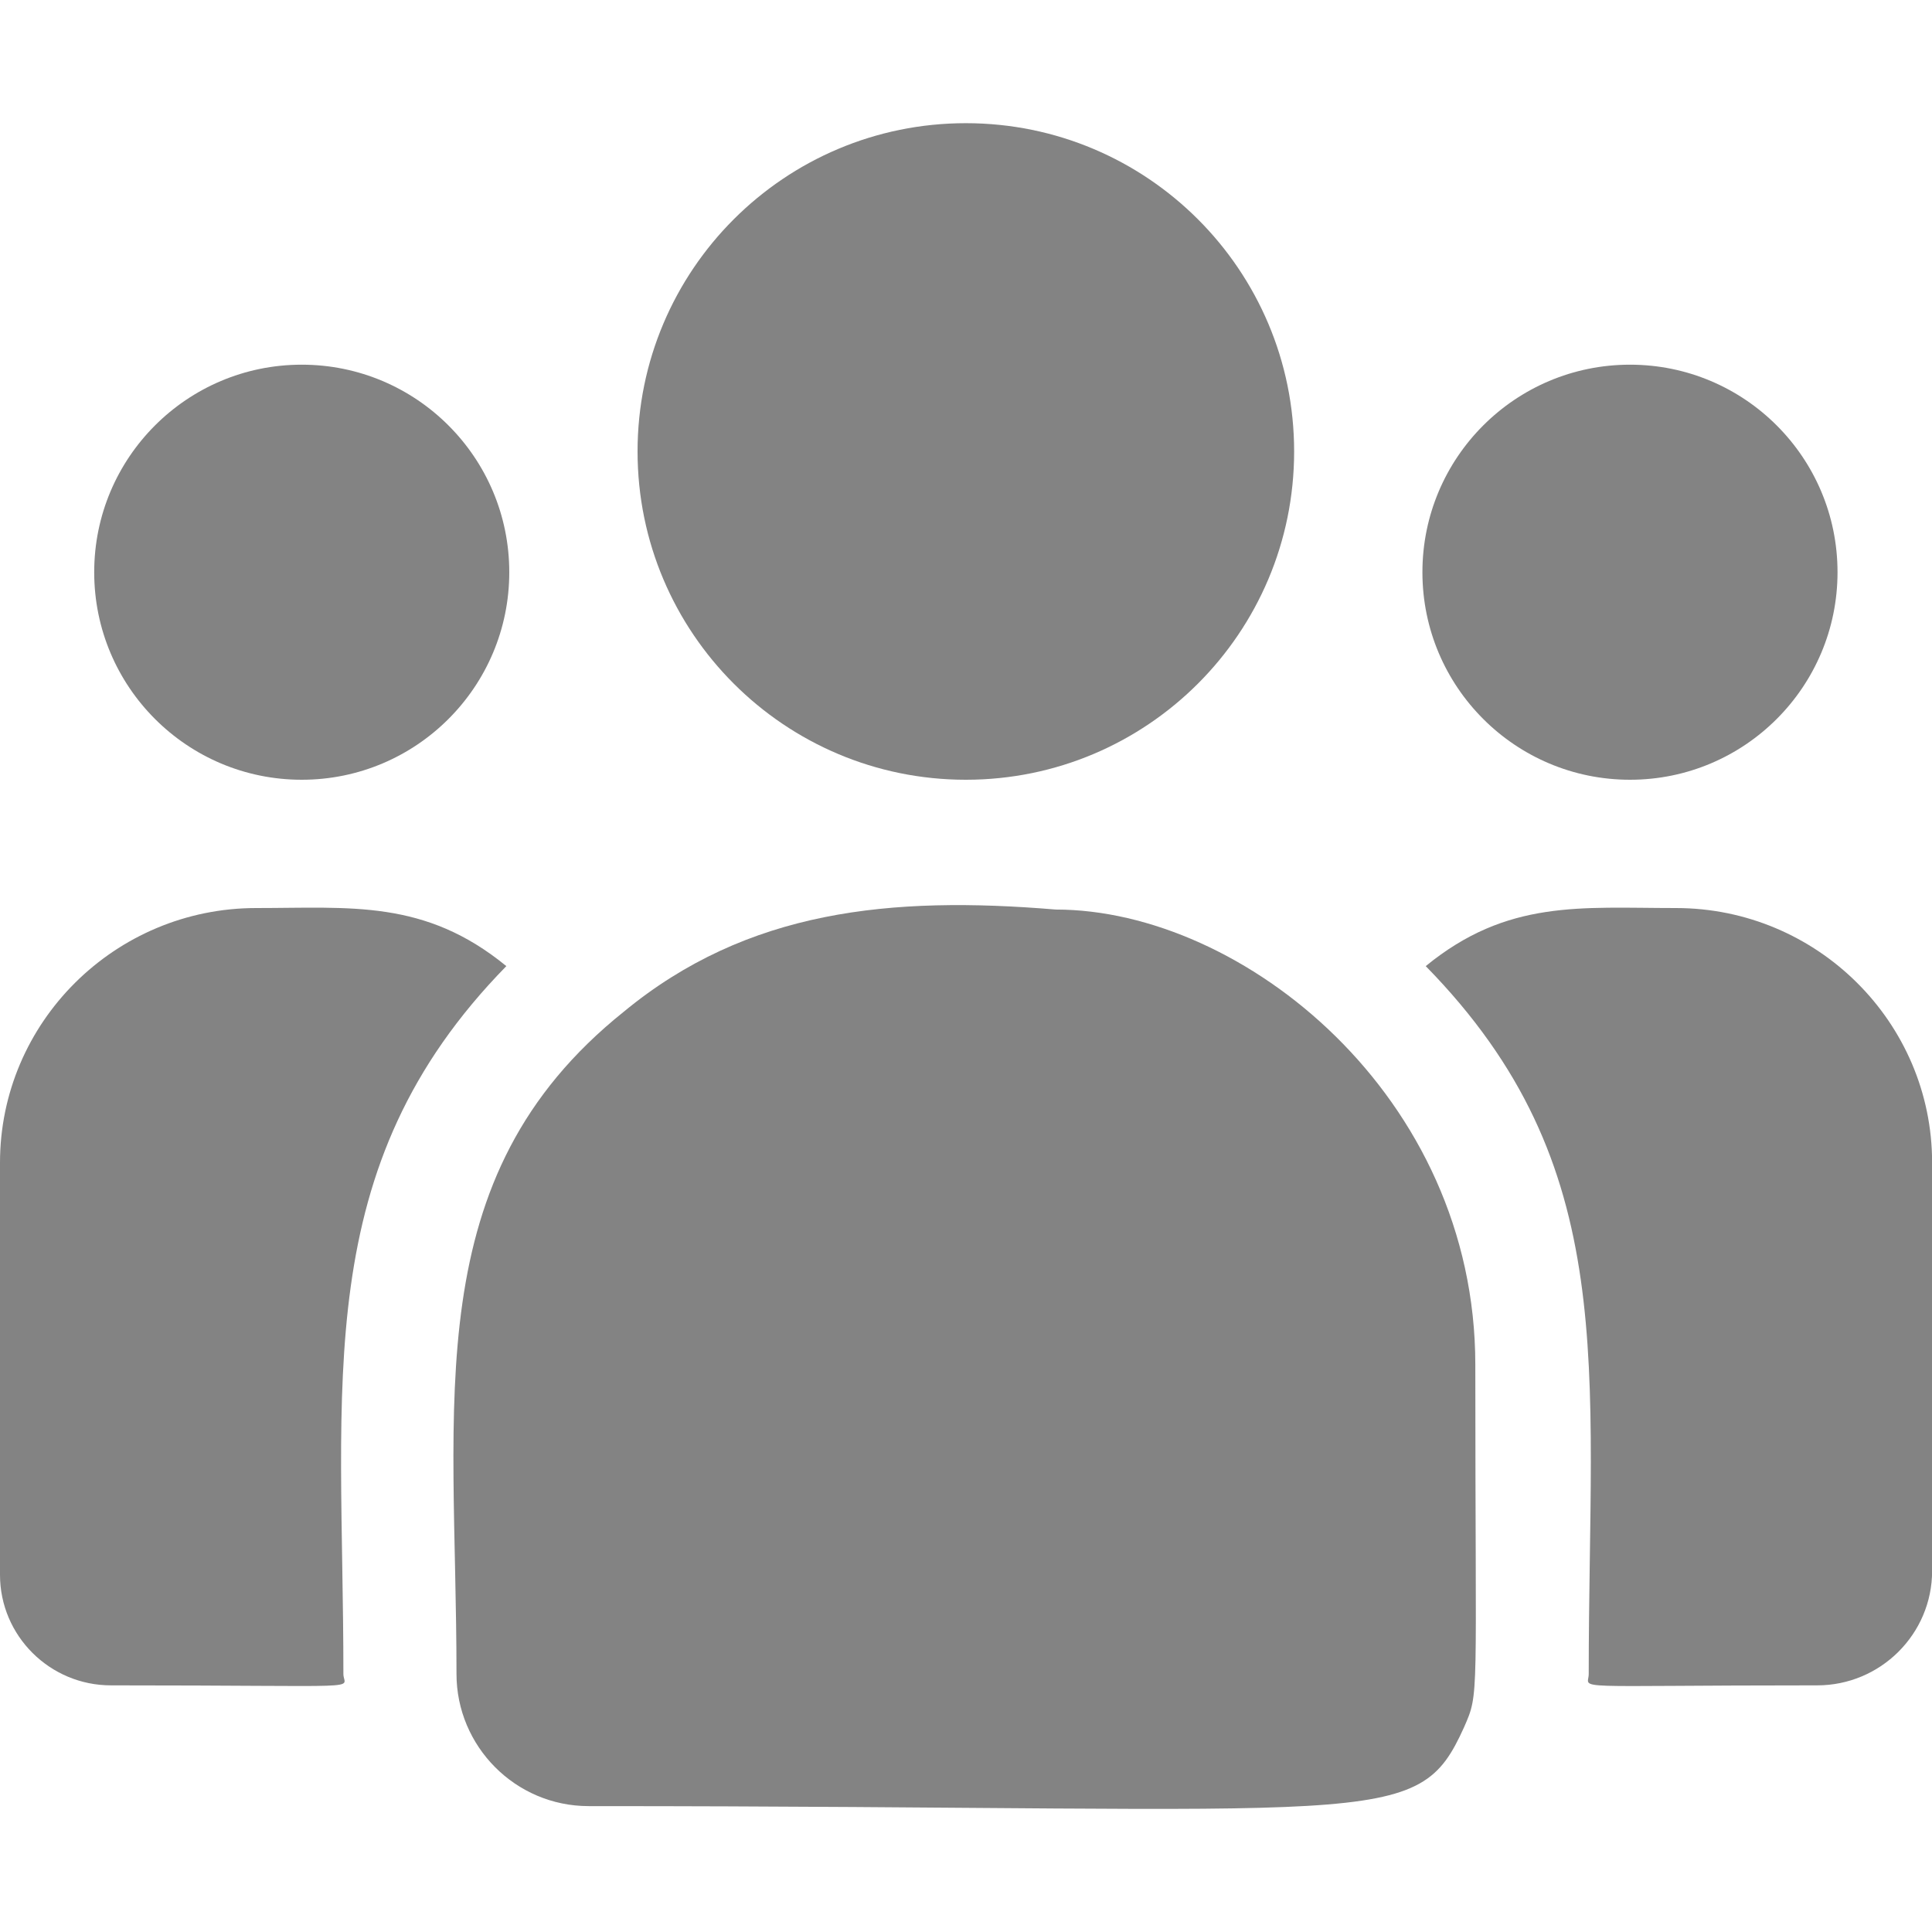
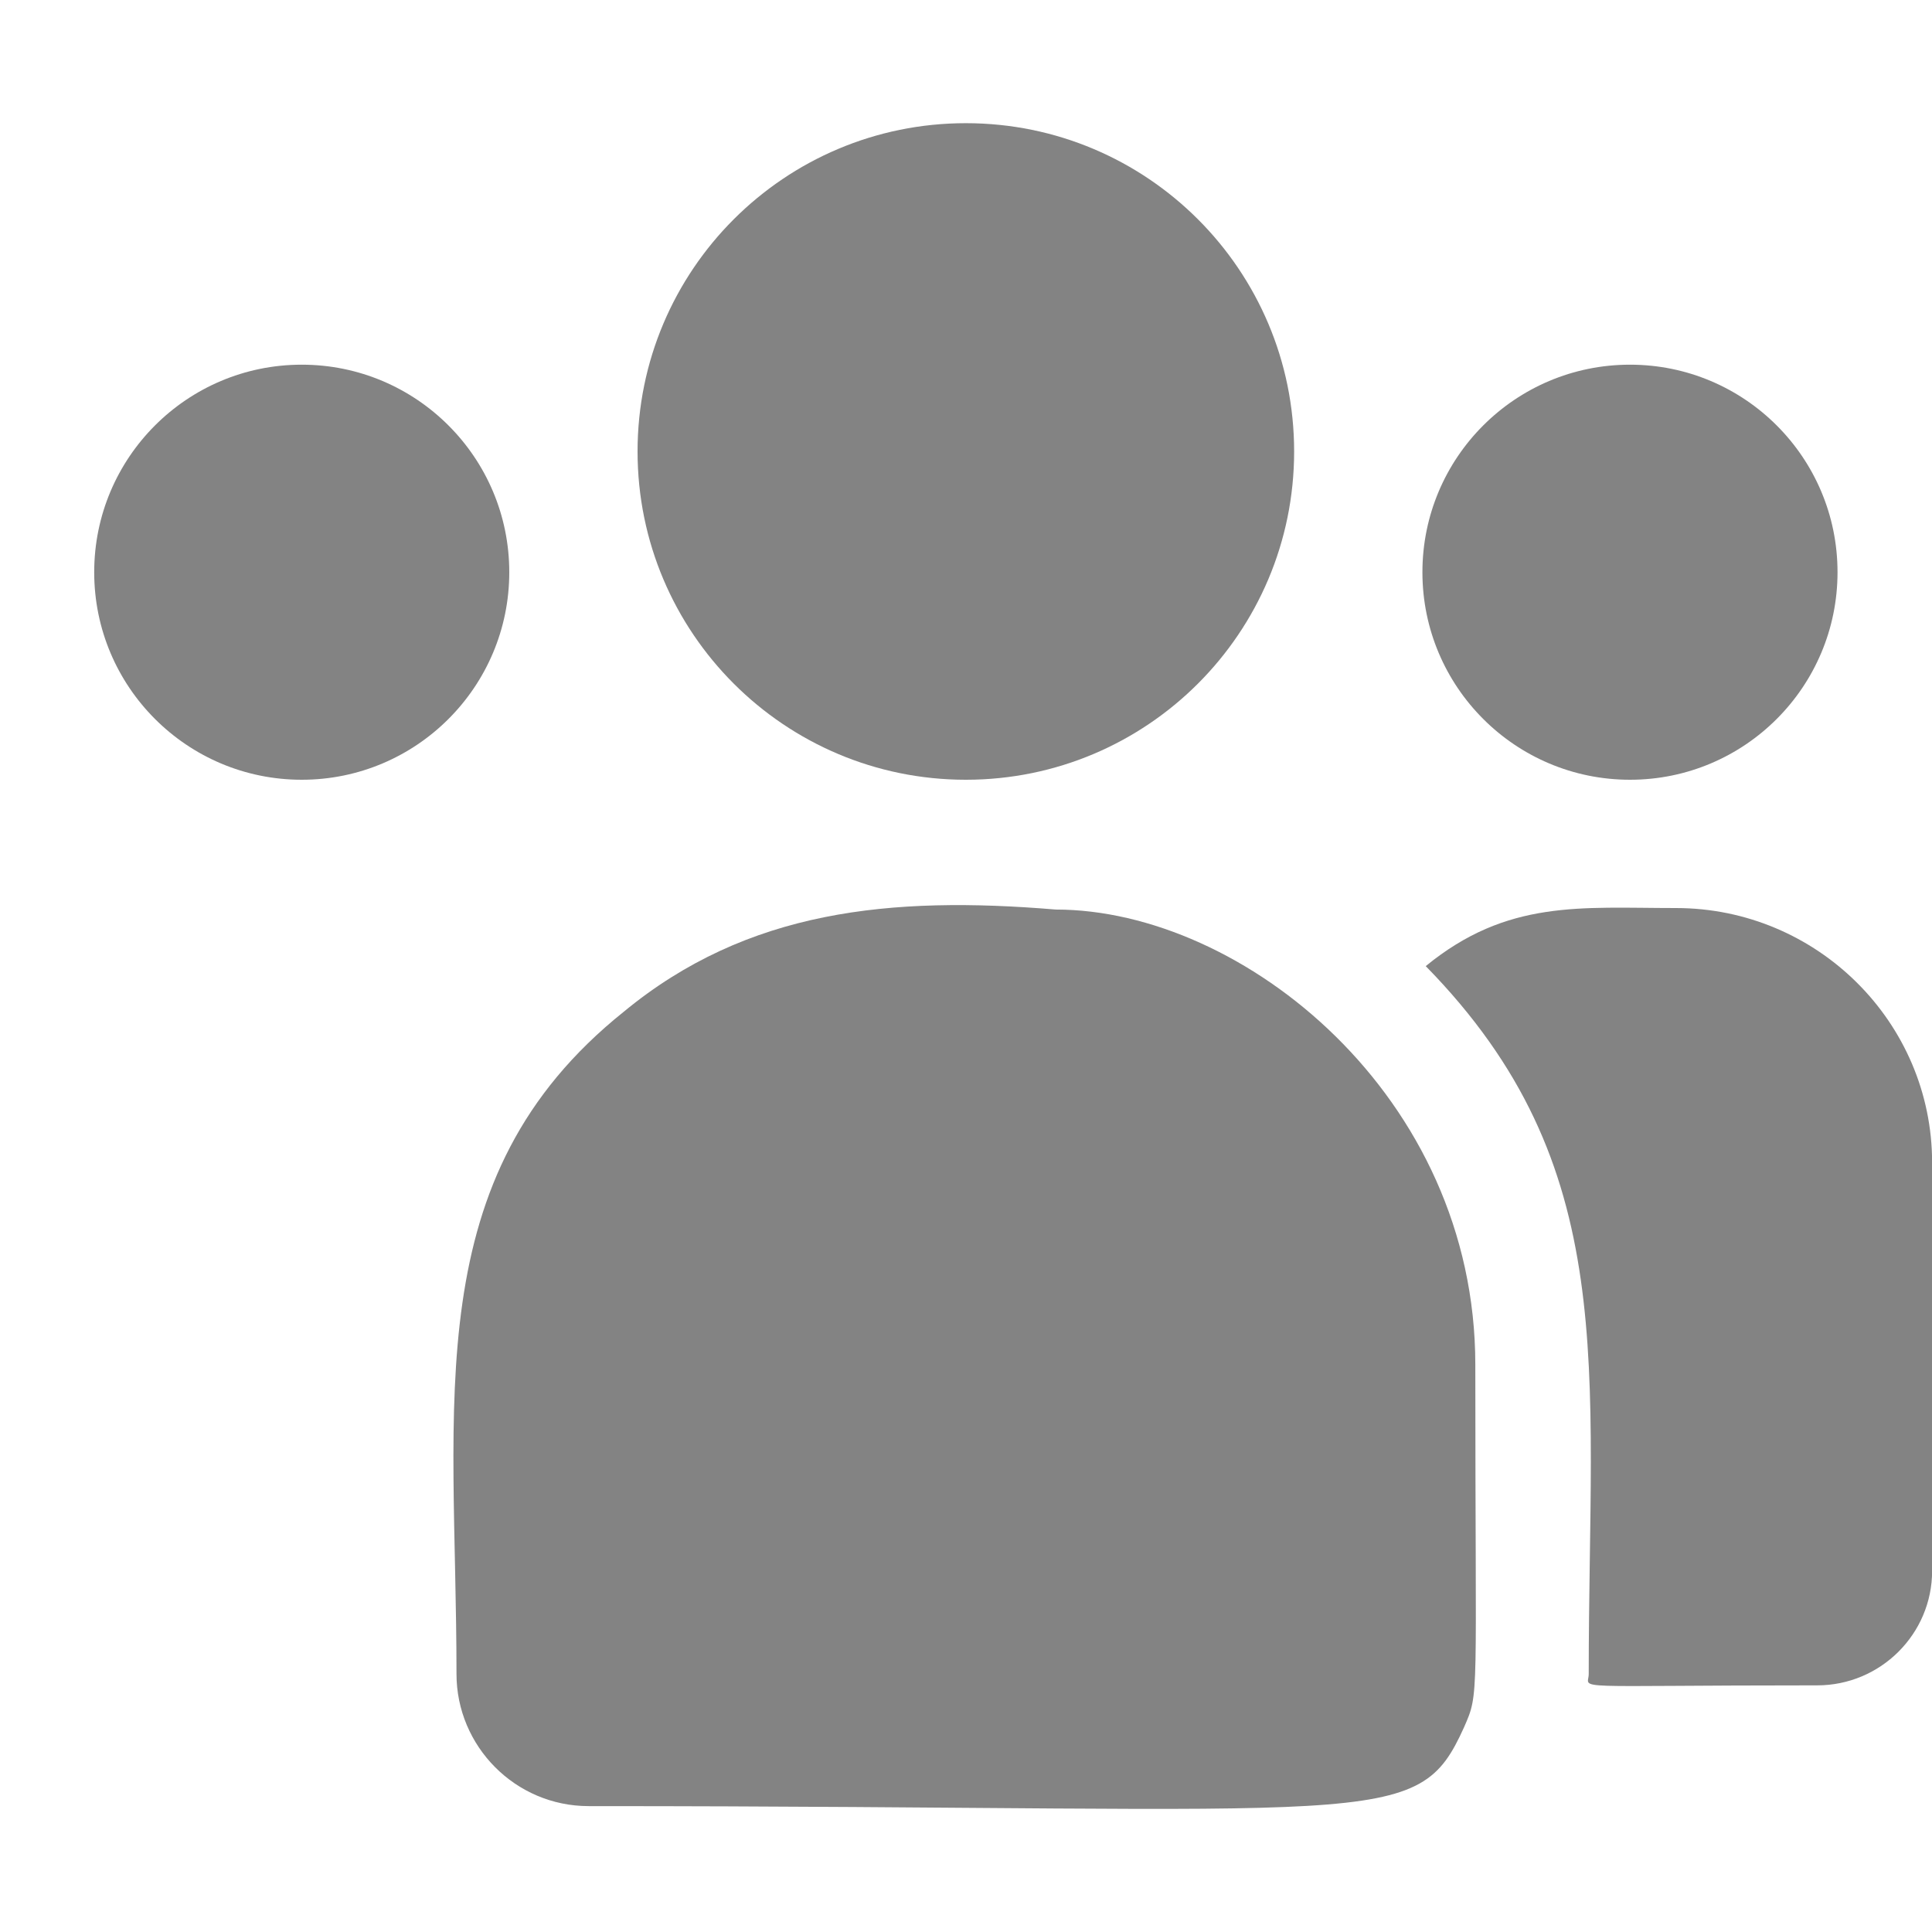
<svg xmlns="http://www.w3.org/2000/svg" width="50" height="50" viewBox="0 0 50 50" fill="none">
  <g clip-path="url(#clip0_1244_4505)">
    <path d="M24.996 20.18C29.688 20.18 33.492 16.376 33.492 11.684C33.492 6.991 29.688 3.188 24.996 3.188C20.304 3.188 16.5 6.991 16.5 11.684C16.5 16.376 20.304 20.18 24.996 20.18Z" fill="#838383" />
    <path d="M42.184 20.18C45.15 20.18 47.555 17.775 47.555 14.809C47.555 11.842 45.15 9.438 42.184 9.438C39.217 9.438 36.812 11.842 36.812 14.809C36.812 17.775 39.217 20.18 42.184 20.18Z" fill="#838383" />
    <path d="M7.809 20.18C10.775 20.18 13.18 17.775 13.18 14.809C13.18 11.842 10.775 9.438 7.809 9.438C4.842 9.438 2.438 11.842 2.438 14.809C2.438 17.775 4.842 20.18 7.809 20.18Z" fill="#838383" />
-     <path d="M13.104 25.003C10.99 23.271 9.075 23.5 6.631 23.5C2.975 23.5 0 26.457 0 30.091V40.756C0 42.334 1.288 43.617 2.872 43.617C9.711 43.617 8.887 43.741 8.887 43.322C8.887 35.765 7.992 30.223 13.104 25.003Z" fill="#838383" />
    <path d="M27.323 23.539C23.053 23.183 19.341 23.543 16.14 26.186C10.783 30.477 11.814 36.254 11.814 43.322C11.814 45.192 13.335 46.742 15.234 46.742C35.847 46.742 36.668 47.407 37.89 44.7C38.291 43.785 38.181 44.076 38.181 35.318C38.181 28.363 32.158 23.539 27.323 23.539Z" fill="#838383" />
    <path d="M43.372 23.5C40.914 23.5 39.01 23.273 36.898 25.003C41.973 30.184 41.116 35.348 41.116 43.322C41.116 43.744 40.432 43.617 47.028 43.617C48.669 43.617 50.003 42.288 50.003 40.654V30.091C50.003 26.457 47.028 23.5 43.372 23.5Z" fill="#838383" />
  </g>
  <defs>
    <clipPath id="clip0_1244_4505">
      <rect width="50" height="50" fill="white" />
    </clipPath>
  </defs>
</svg>